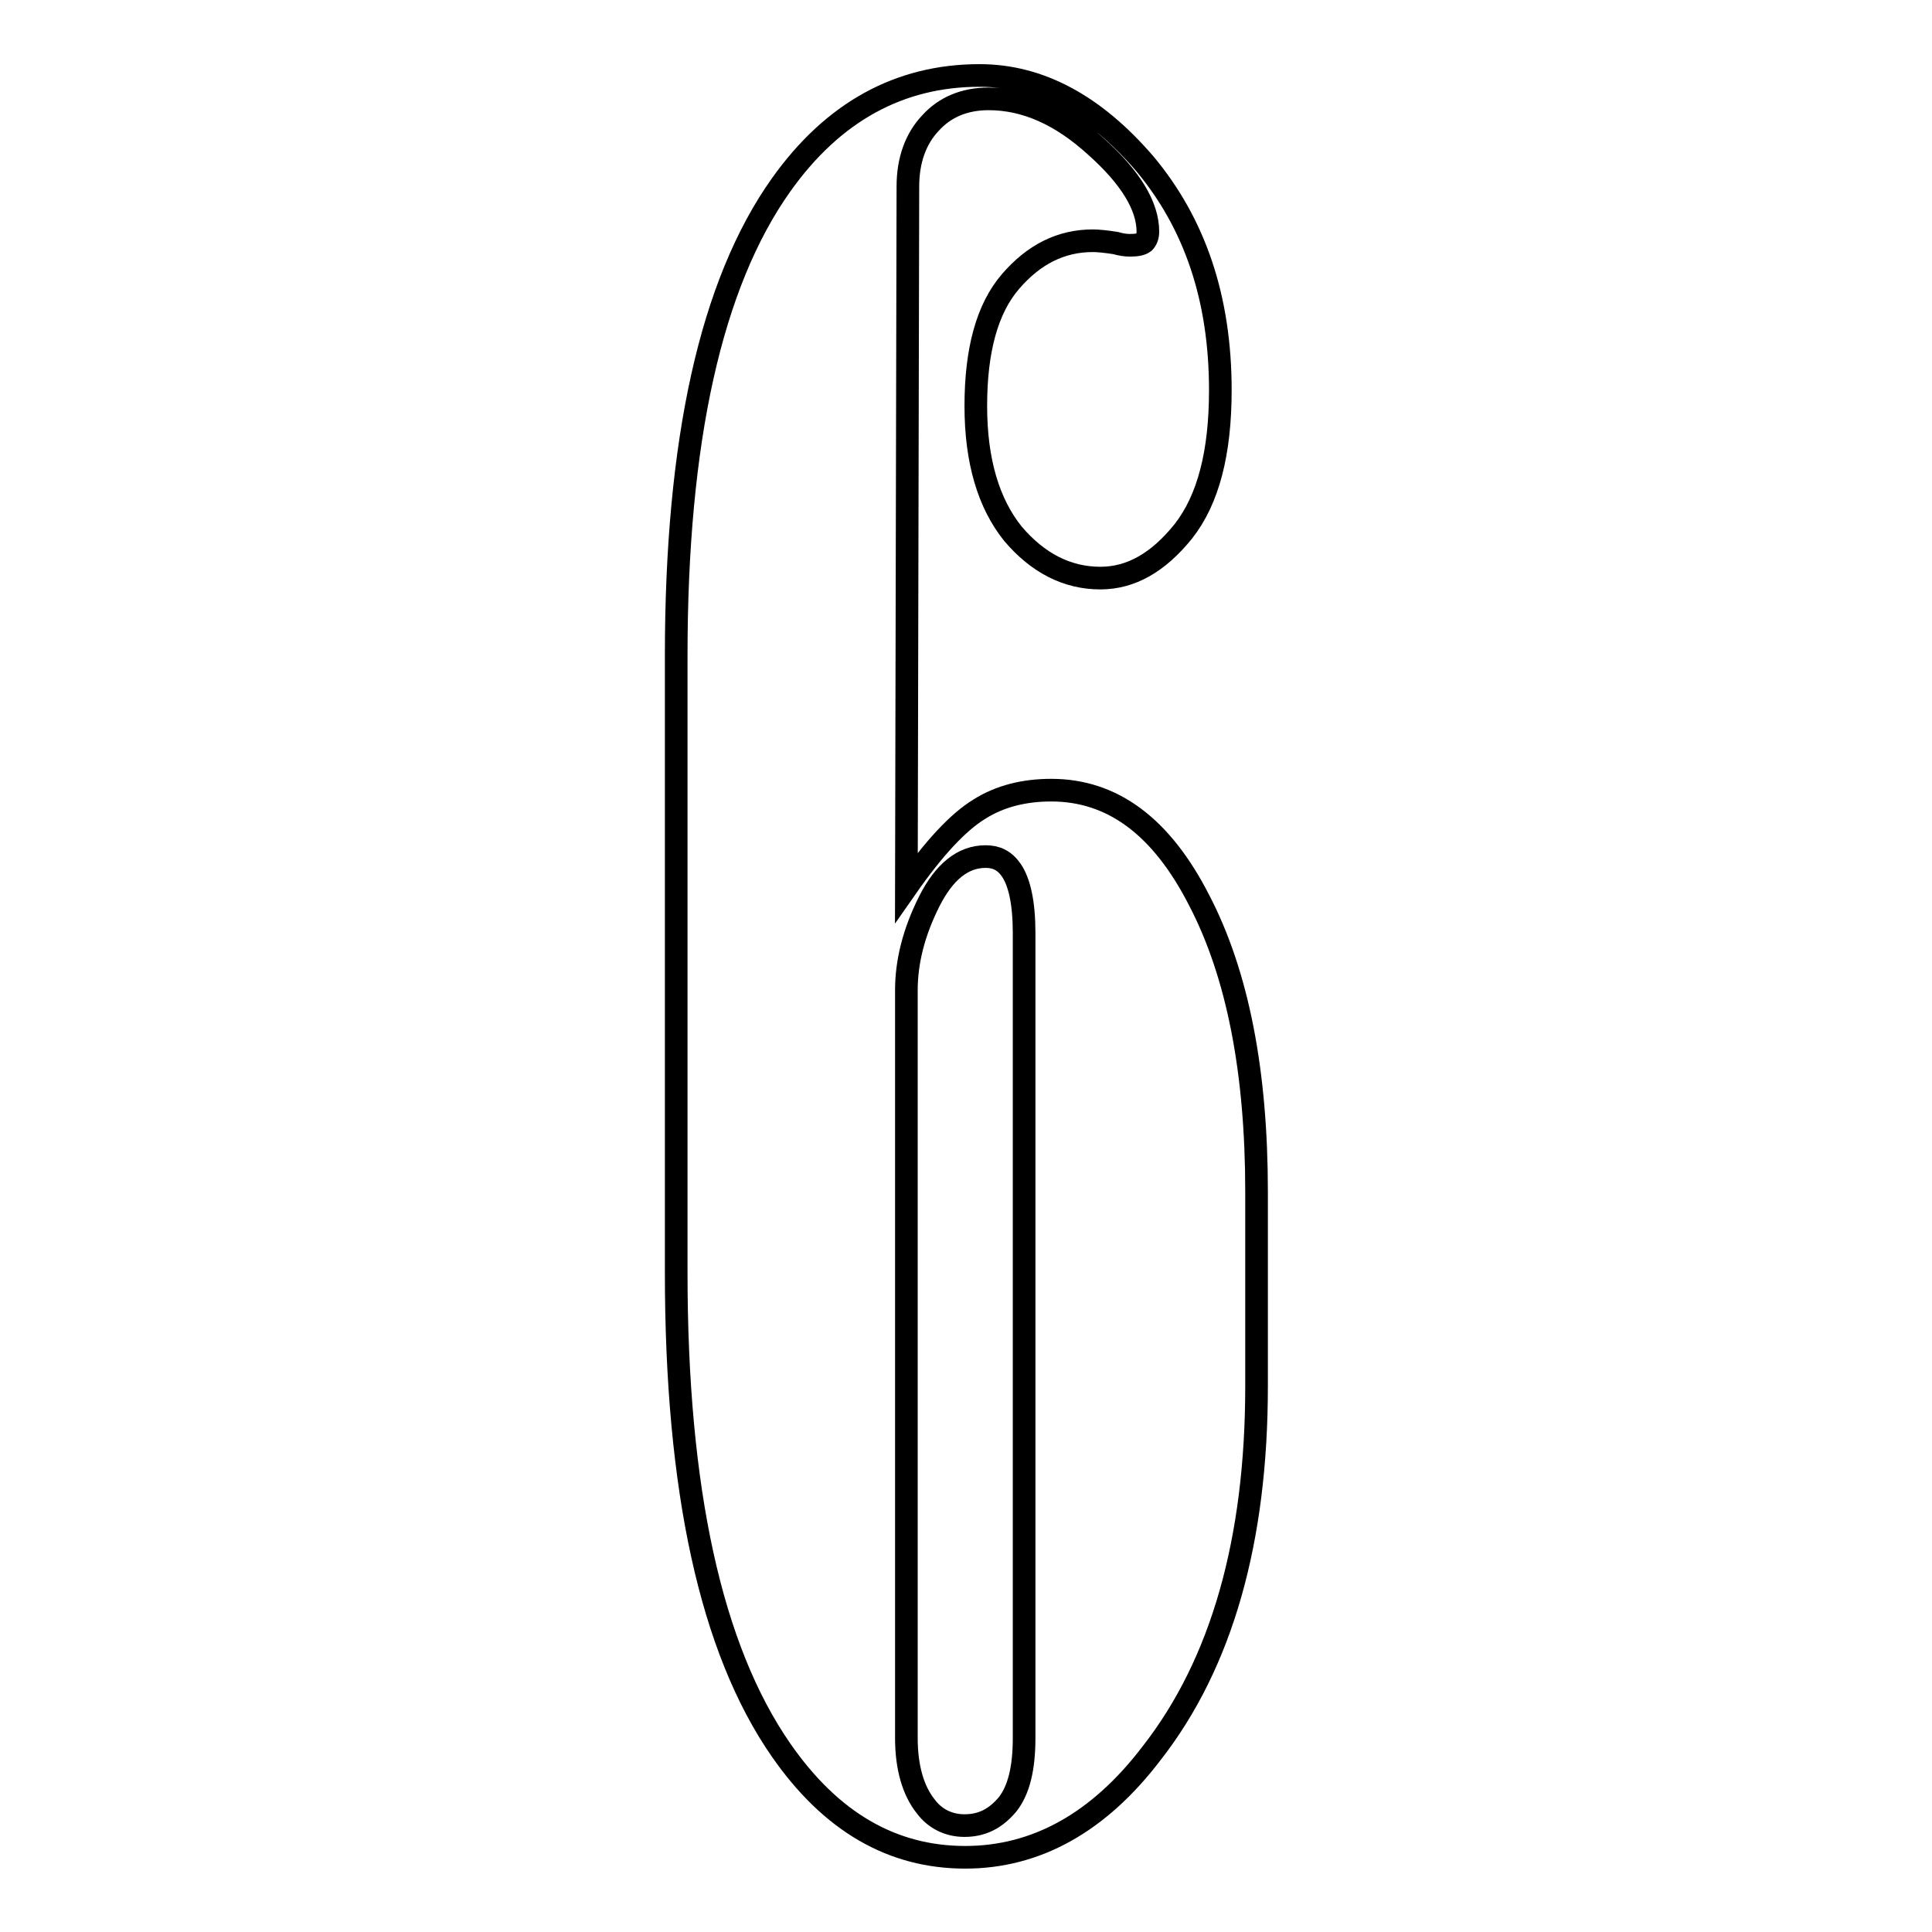
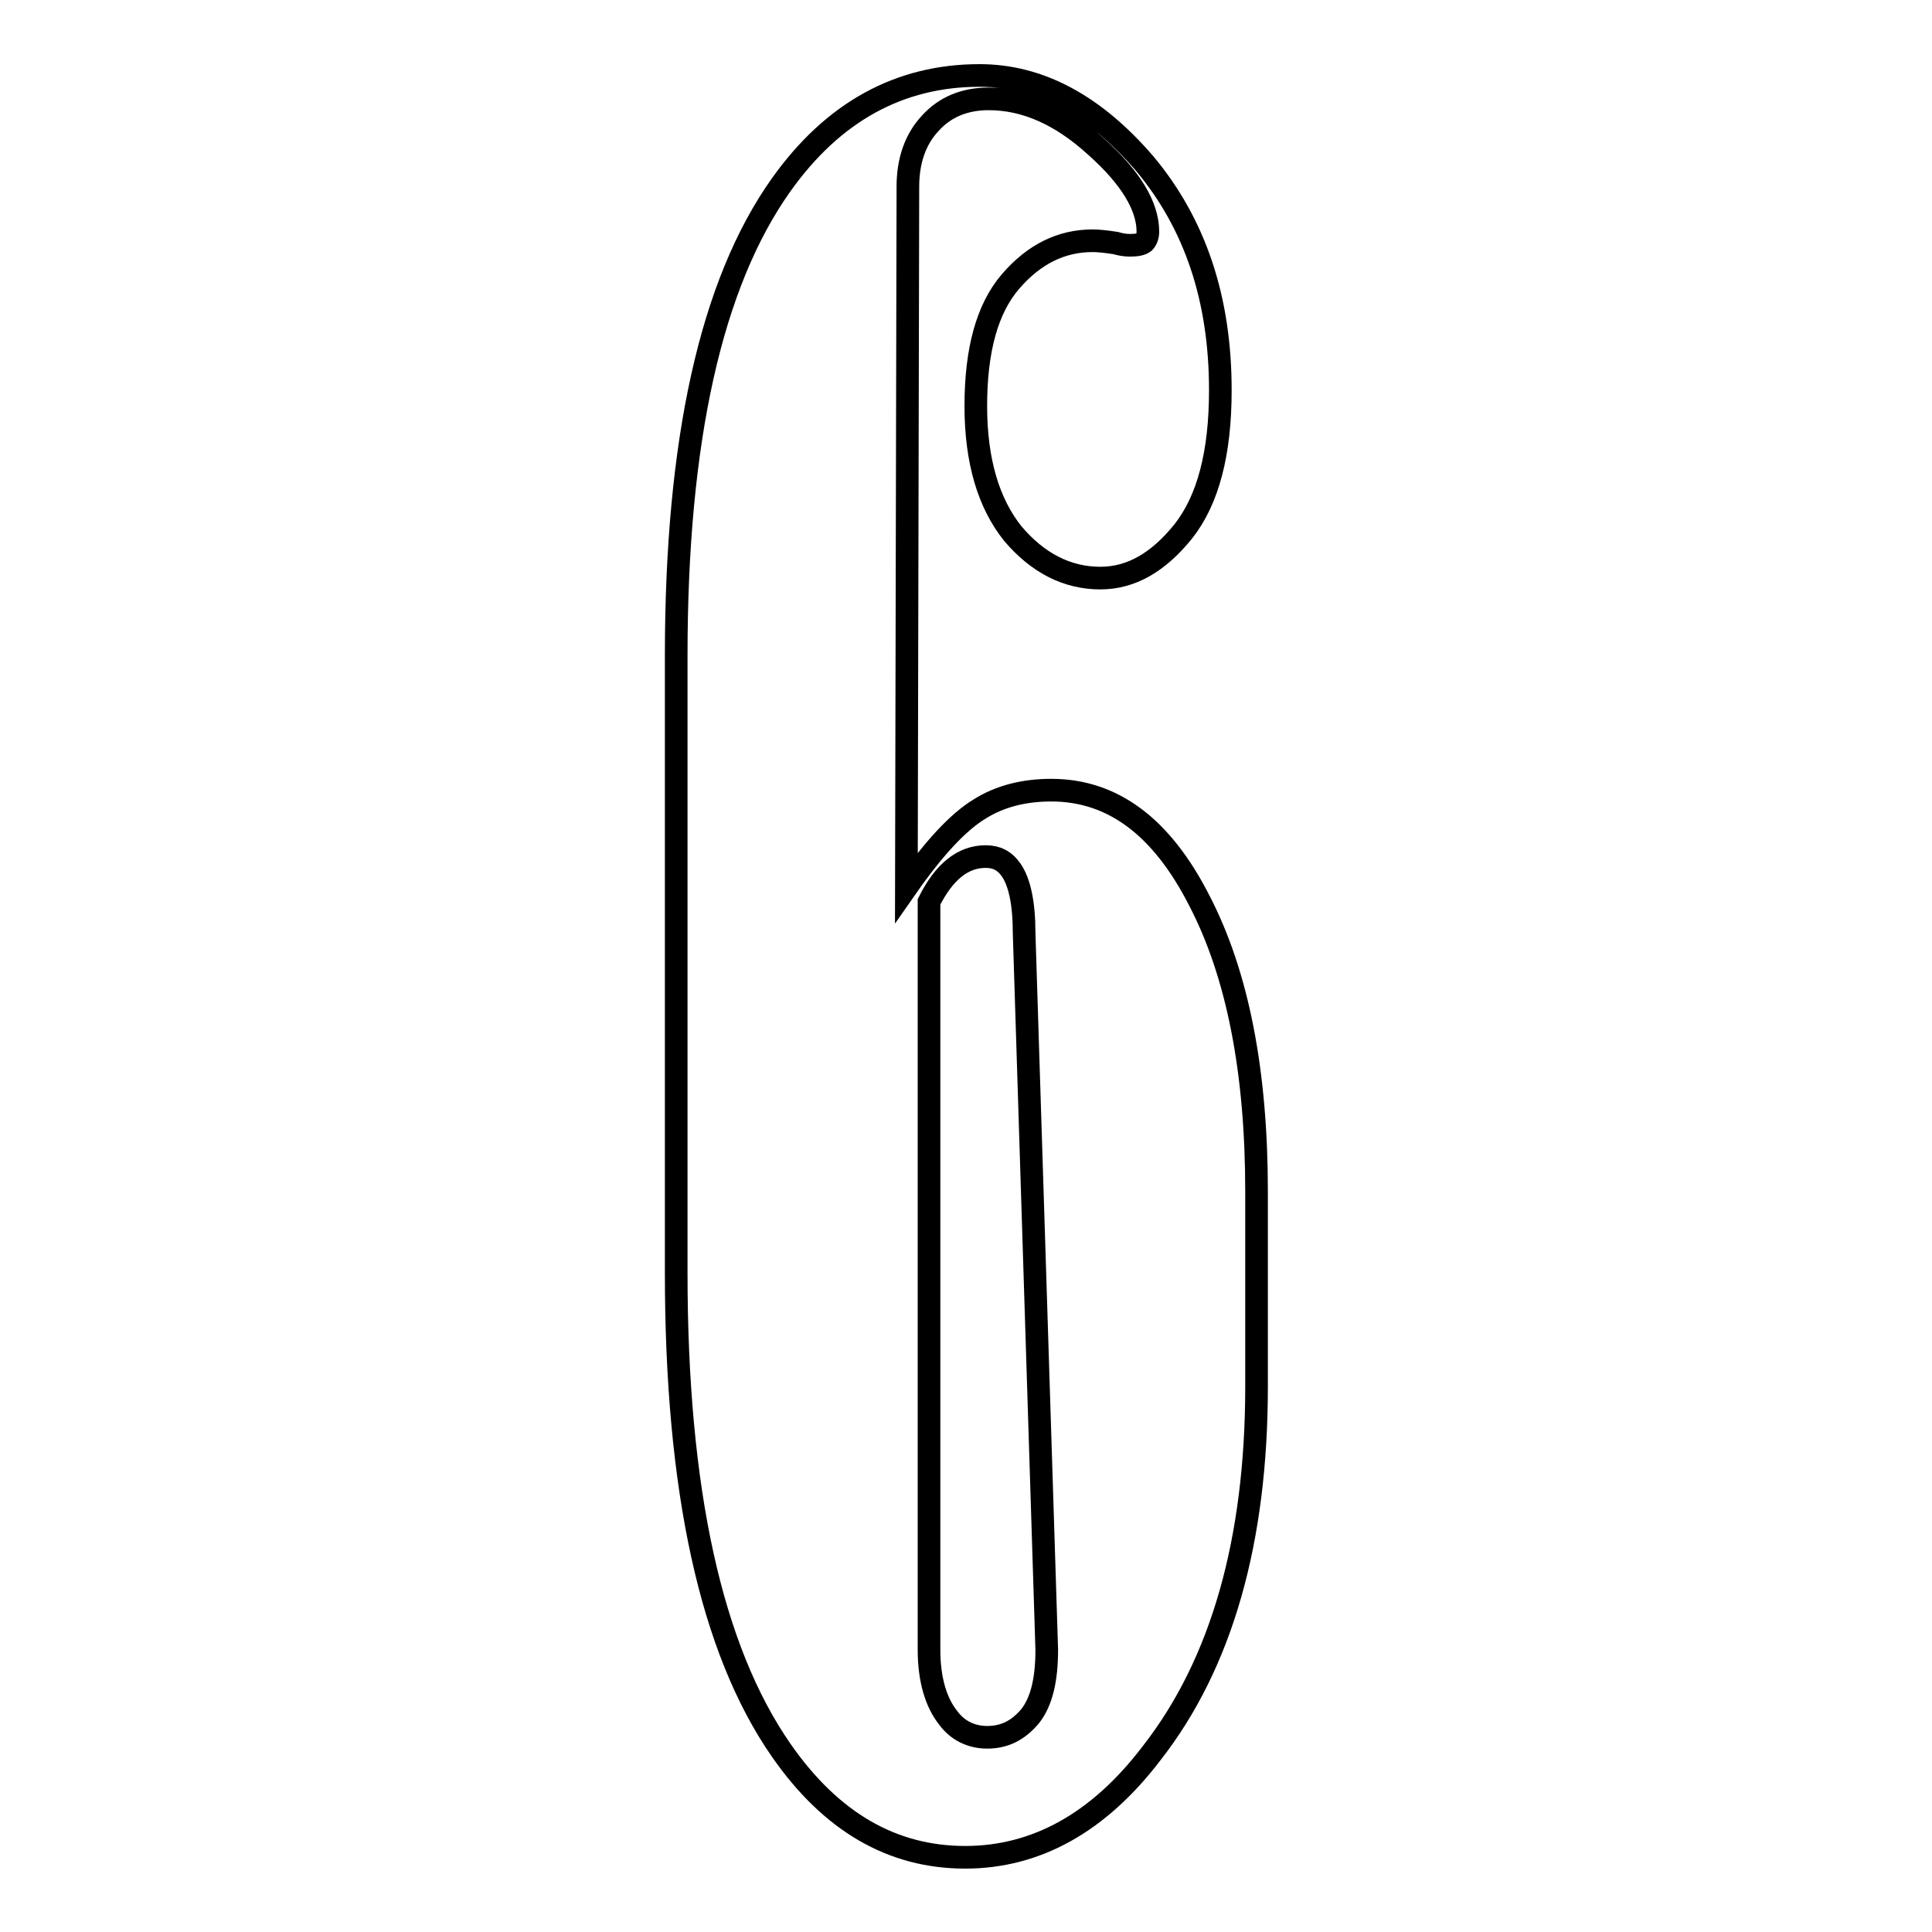
<svg xmlns="http://www.w3.org/2000/svg" version="1.1" x="0px" y="0px" viewBox="0 0 256 256" enable-background="new 0 0 256 256" xml:space="preserve">
  <g>
    <g>
-       <path stroke-width="3" fill-opacity="0" stroke="#000000" d="M120.1,117.6c3.7-5.3,6.9-8.7,9.7-10.4c2.7-1.7,5.9-2.5,9.5-2.5c8.1,0,14.6,4.8,19.6,14.6c5.1,9.8,7.6,22.7,7.6,38.6v25.8c0,20.4-4.6,36.7-13.9,48.6c-7,9.2-15.3,13.8-24.7,13.8c-9.7,0-17.8-4.7-24.4-14.2c-9.3-13.4-13.9-34.5-13.9-63.3V86.9c0-28.5,4.6-49.3,13.9-62.4c6.9-9.7,15.7-14.5,26.3-14.5c7.9,0,15.2,3.9,21.9,11.7c6.6,7.9,10,17.8,10,30c0,8.3-1.6,14.5-4.9,18.7c-3.3,4.1-6.9,6.2-11,6.2c-4.4,0-8.3-2-11.6-5.9c-3.2-4-4.9-9.6-4.9-16.9c0-7.4,1.5-12.9,4.6-16.5c3.1-3.6,6.7-5.4,10.9-5.4c0.7,0,1.7,0.1,3,0.3c0.7,0.2,1.3,0.3,1.9,0.3c0.9,0,1.5-0.1,1.9-0.4c0.3-0.3,0.5-0.8,0.5-1.4c0-3.4-2.3-7.2-6.9-11.3c-4.6-4.2-9.3-6.3-14.2-6.3c-3.2,0-5.8,1.1-7.7,3.2c-2,2.1-3,5-3,8.4L120.1,117.6L120.1,117.6z M135.7,123.6c0-3.9-0.6-6.7-1.7-8.3c-0.9-1.3-2-1.8-3.4-1.8c-3,0-5.5,2-7.5,6c-2,4-3,7.9-3,11.7v99.1c0,3.9,0.9,7,2.6,9.1c1.2,1.6,3,2.5,5.1,2.5c2.3,0,4.1-0.9,5.7-2.8c1.5-1.9,2.2-4.8,2.2-8.8L135.7,123.6L135.7,123.6z" />
+       <path stroke-width="3" fill-opacity="0" stroke="#000000" d="M120.1,117.6c3.7-5.3,6.9-8.7,9.7-10.4c2.7-1.7,5.9-2.5,9.5-2.5c8.1,0,14.6,4.8,19.6,14.6c5.1,9.8,7.6,22.7,7.6,38.6v25.8c0,20.4-4.6,36.7-13.9,48.6c-7,9.2-15.3,13.8-24.7,13.8c-9.7,0-17.8-4.7-24.4-14.2c-9.3-13.4-13.9-34.5-13.9-63.3V86.9c0-28.5,4.6-49.3,13.9-62.4c6.9-9.7,15.7-14.5,26.3-14.5c7.9,0,15.2,3.9,21.9,11.7c6.6,7.9,10,17.8,10,30c0,8.3-1.6,14.5-4.9,18.7c-3.3,4.1-6.9,6.2-11,6.2c-4.4,0-8.3-2-11.6-5.9c-3.2-4-4.9-9.6-4.9-16.9c0-7.4,1.5-12.9,4.6-16.5c3.1-3.6,6.7-5.4,10.9-5.4c0.7,0,1.7,0.1,3,0.3c0.7,0.2,1.3,0.3,1.9,0.3c0.9,0,1.5-0.1,1.9-0.4c0.3-0.3,0.5-0.8,0.5-1.4c0-3.4-2.3-7.2-6.9-11.3c-4.6-4.2-9.3-6.3-14.2-6.3c-3.2,0-5.8,1.1-7.7,3.2c-2,2.1-3,5-3,8.4L120.1,117.6L120.1,117.6z M135.7,123.6c0-3.9-0.6-6.7-1.7-8.3c-0.9-1.3-2-1.8-3.4-1.8c-3,0-5.5,2-7.5,6v99.1c0,3.9,0.9,7,2.6,9.1c1.2,1.6,3,2.5,5.1,2.5c2.3,0,4.1-0.9,5.7-2.8c1.5-1.9,2.2-4.8,2.2-8.8L135.7,123.6L135.7,123.6z" />
    </g>
  </g>
</svg>